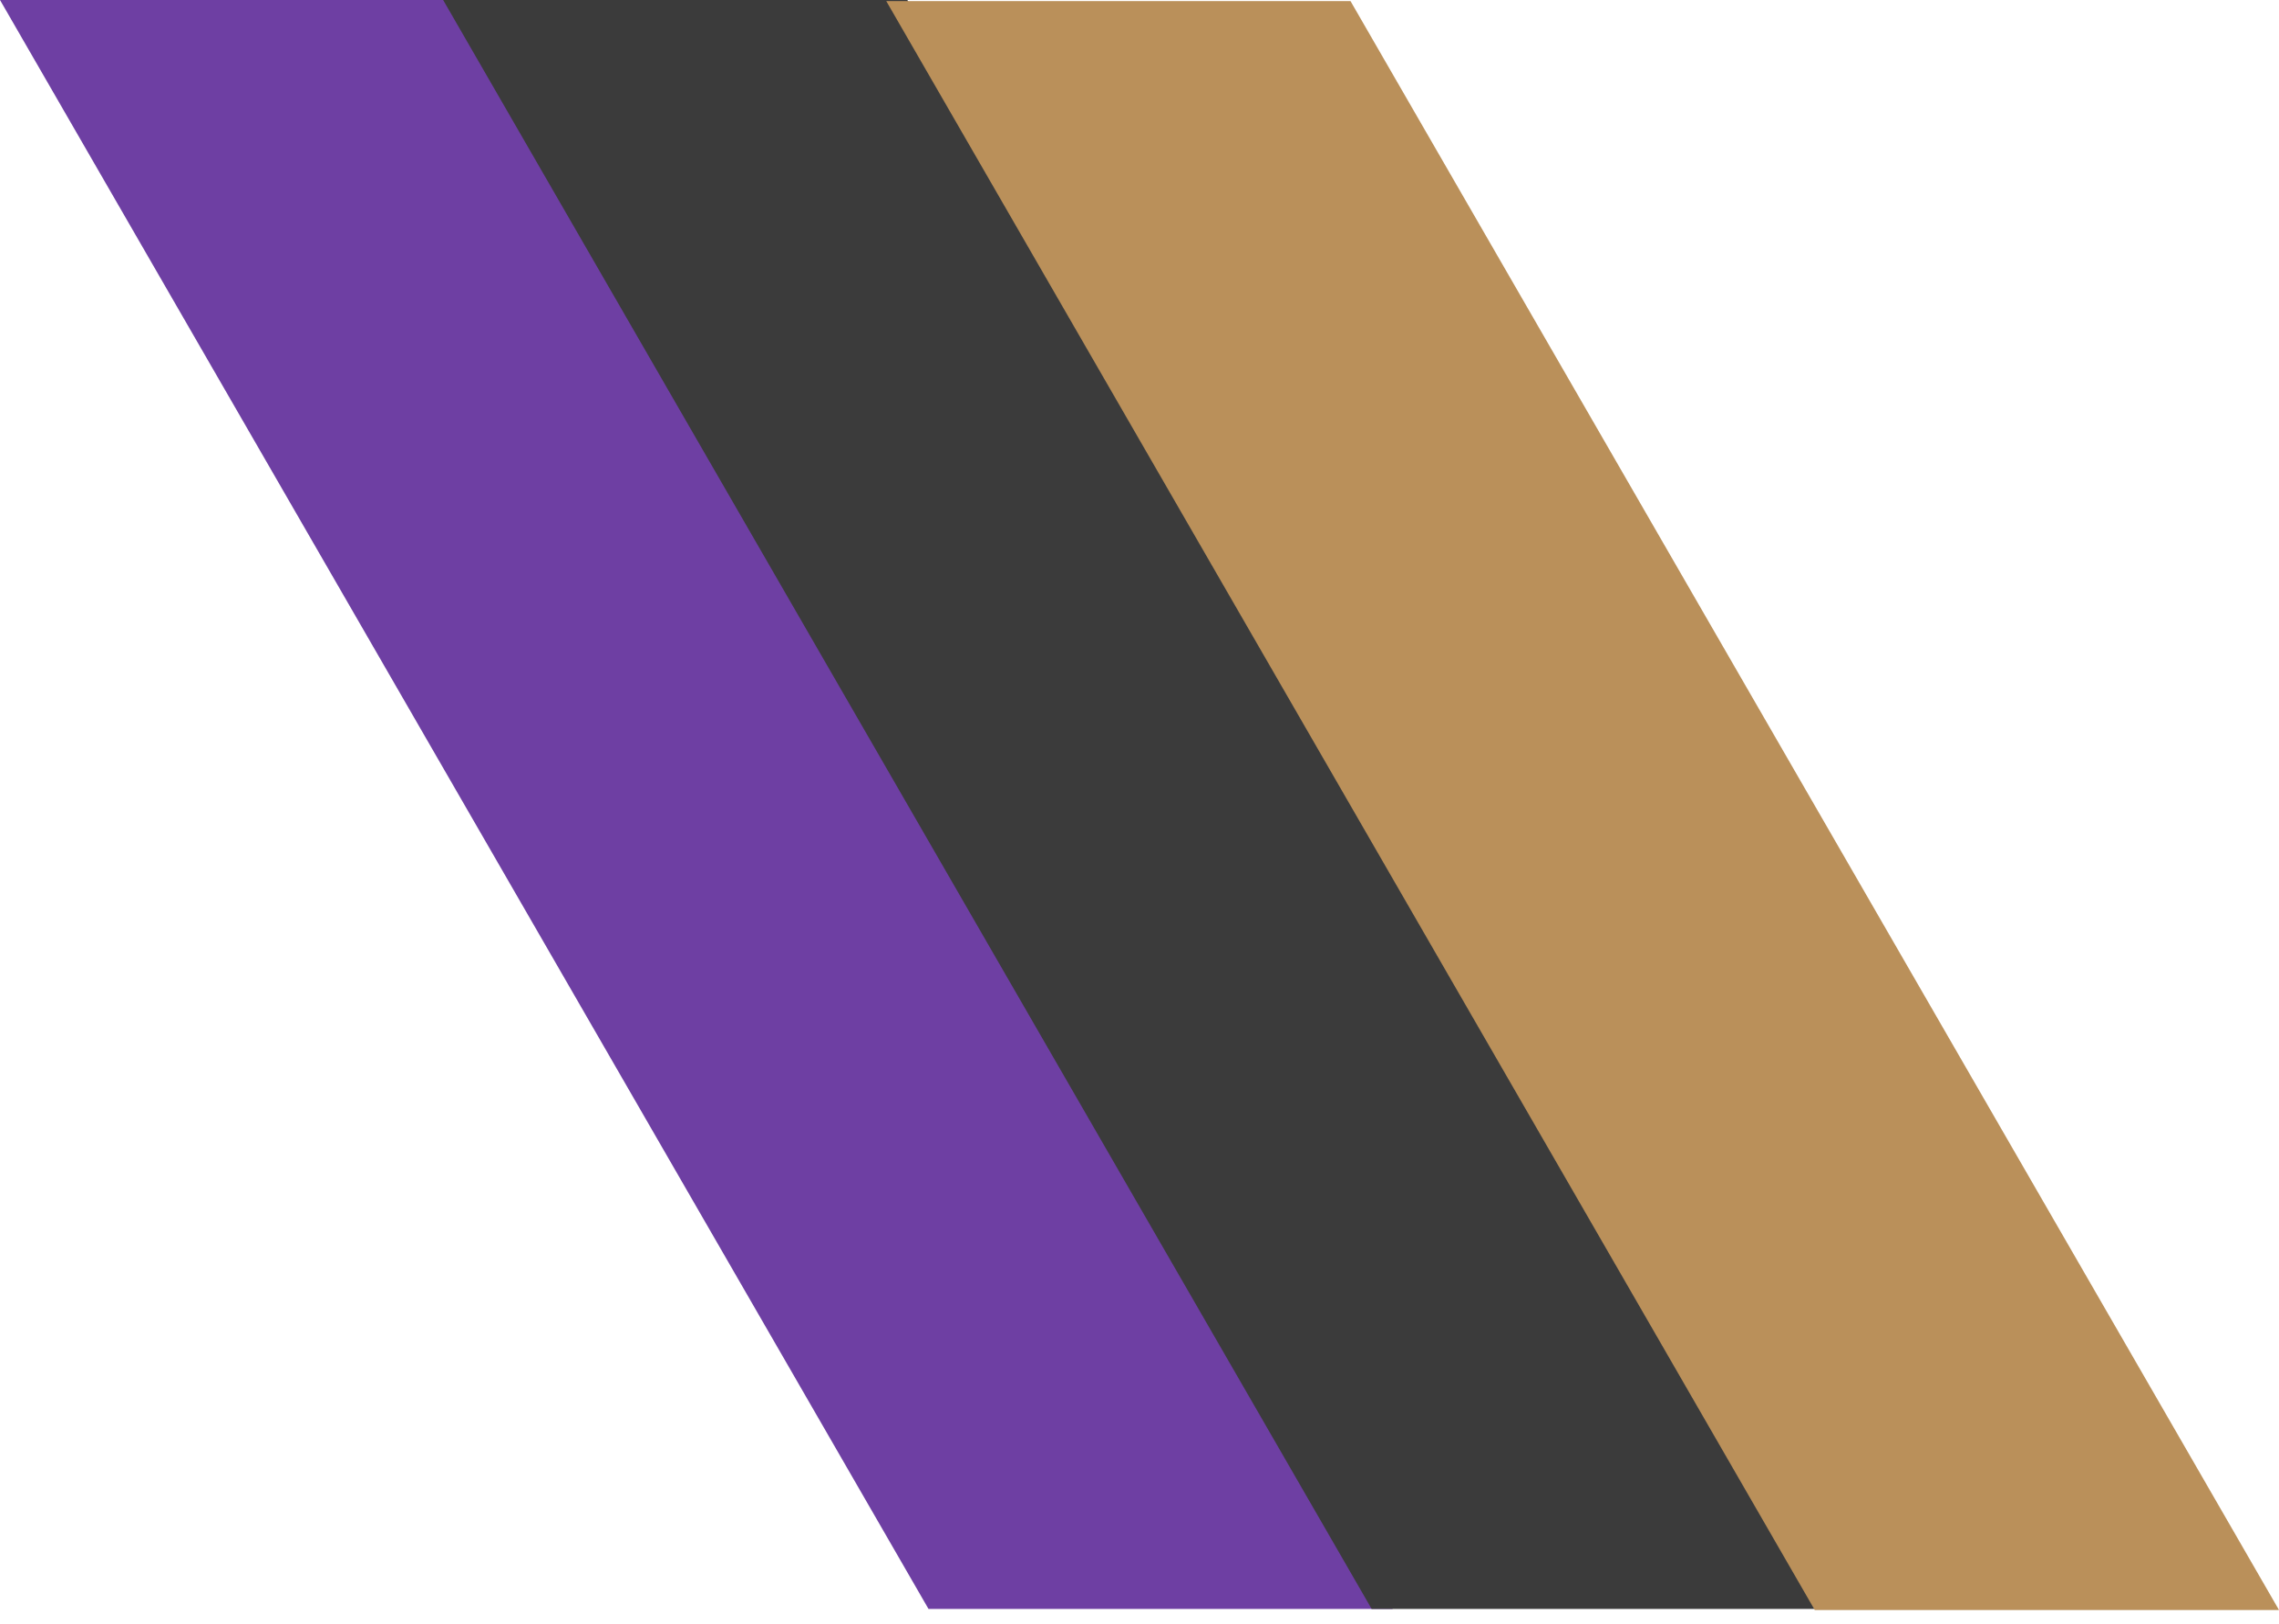
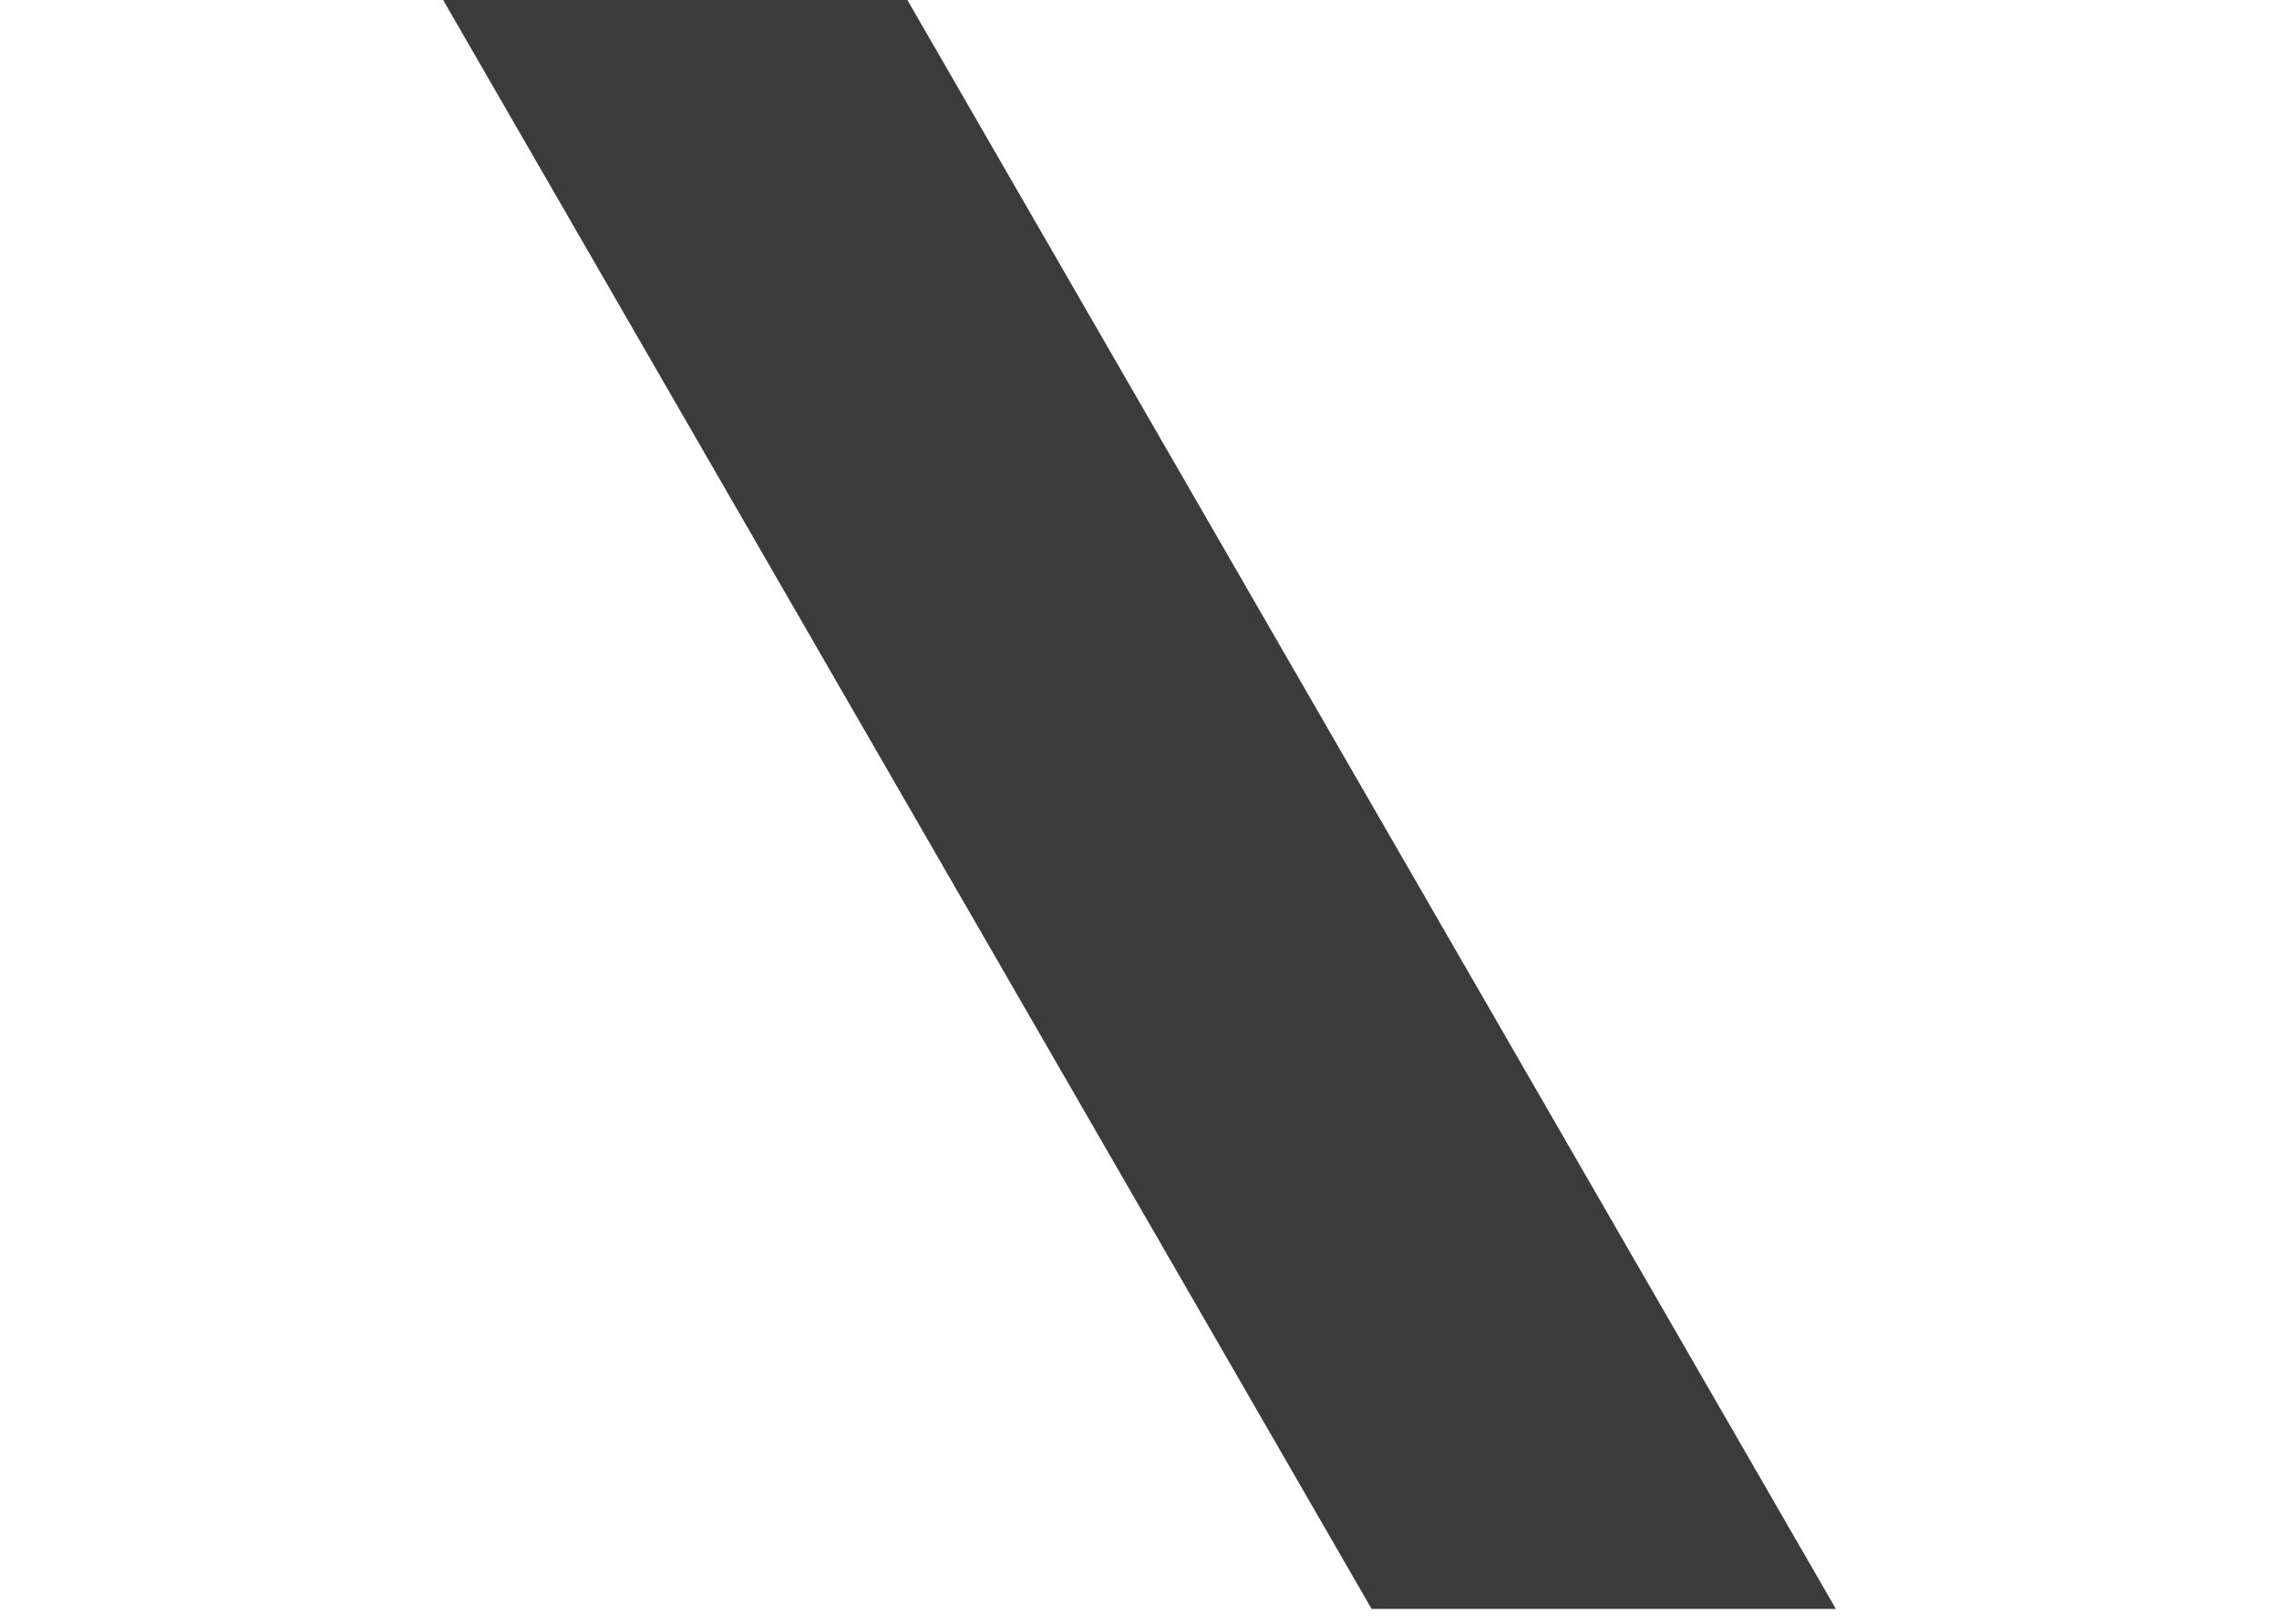
<svg xmlns="http://www.w3.org/2000/svg" viewBox="0 0 108 77" fill-rule="evenodd" clip-rule="evenodd" stroke-linejoin="round" stroke-miterlimit="2">
  <path fill="none" d="M0 0h108v76.32H0z" />
-   <path d="M0 0l44 76.267h22L22 0H0z" fill="#6e3fa3" />
+   <path d="M0 0h22L22 0H0z" fill="#6e3fa3" />
  <path d="M21 0l44 76.267h22L43 0H21z" fill="#3b3b3b" />
-   <path d="M42 .053L86 76.32h22L64 .053H42z" fill="#ba905a" />
</svg>